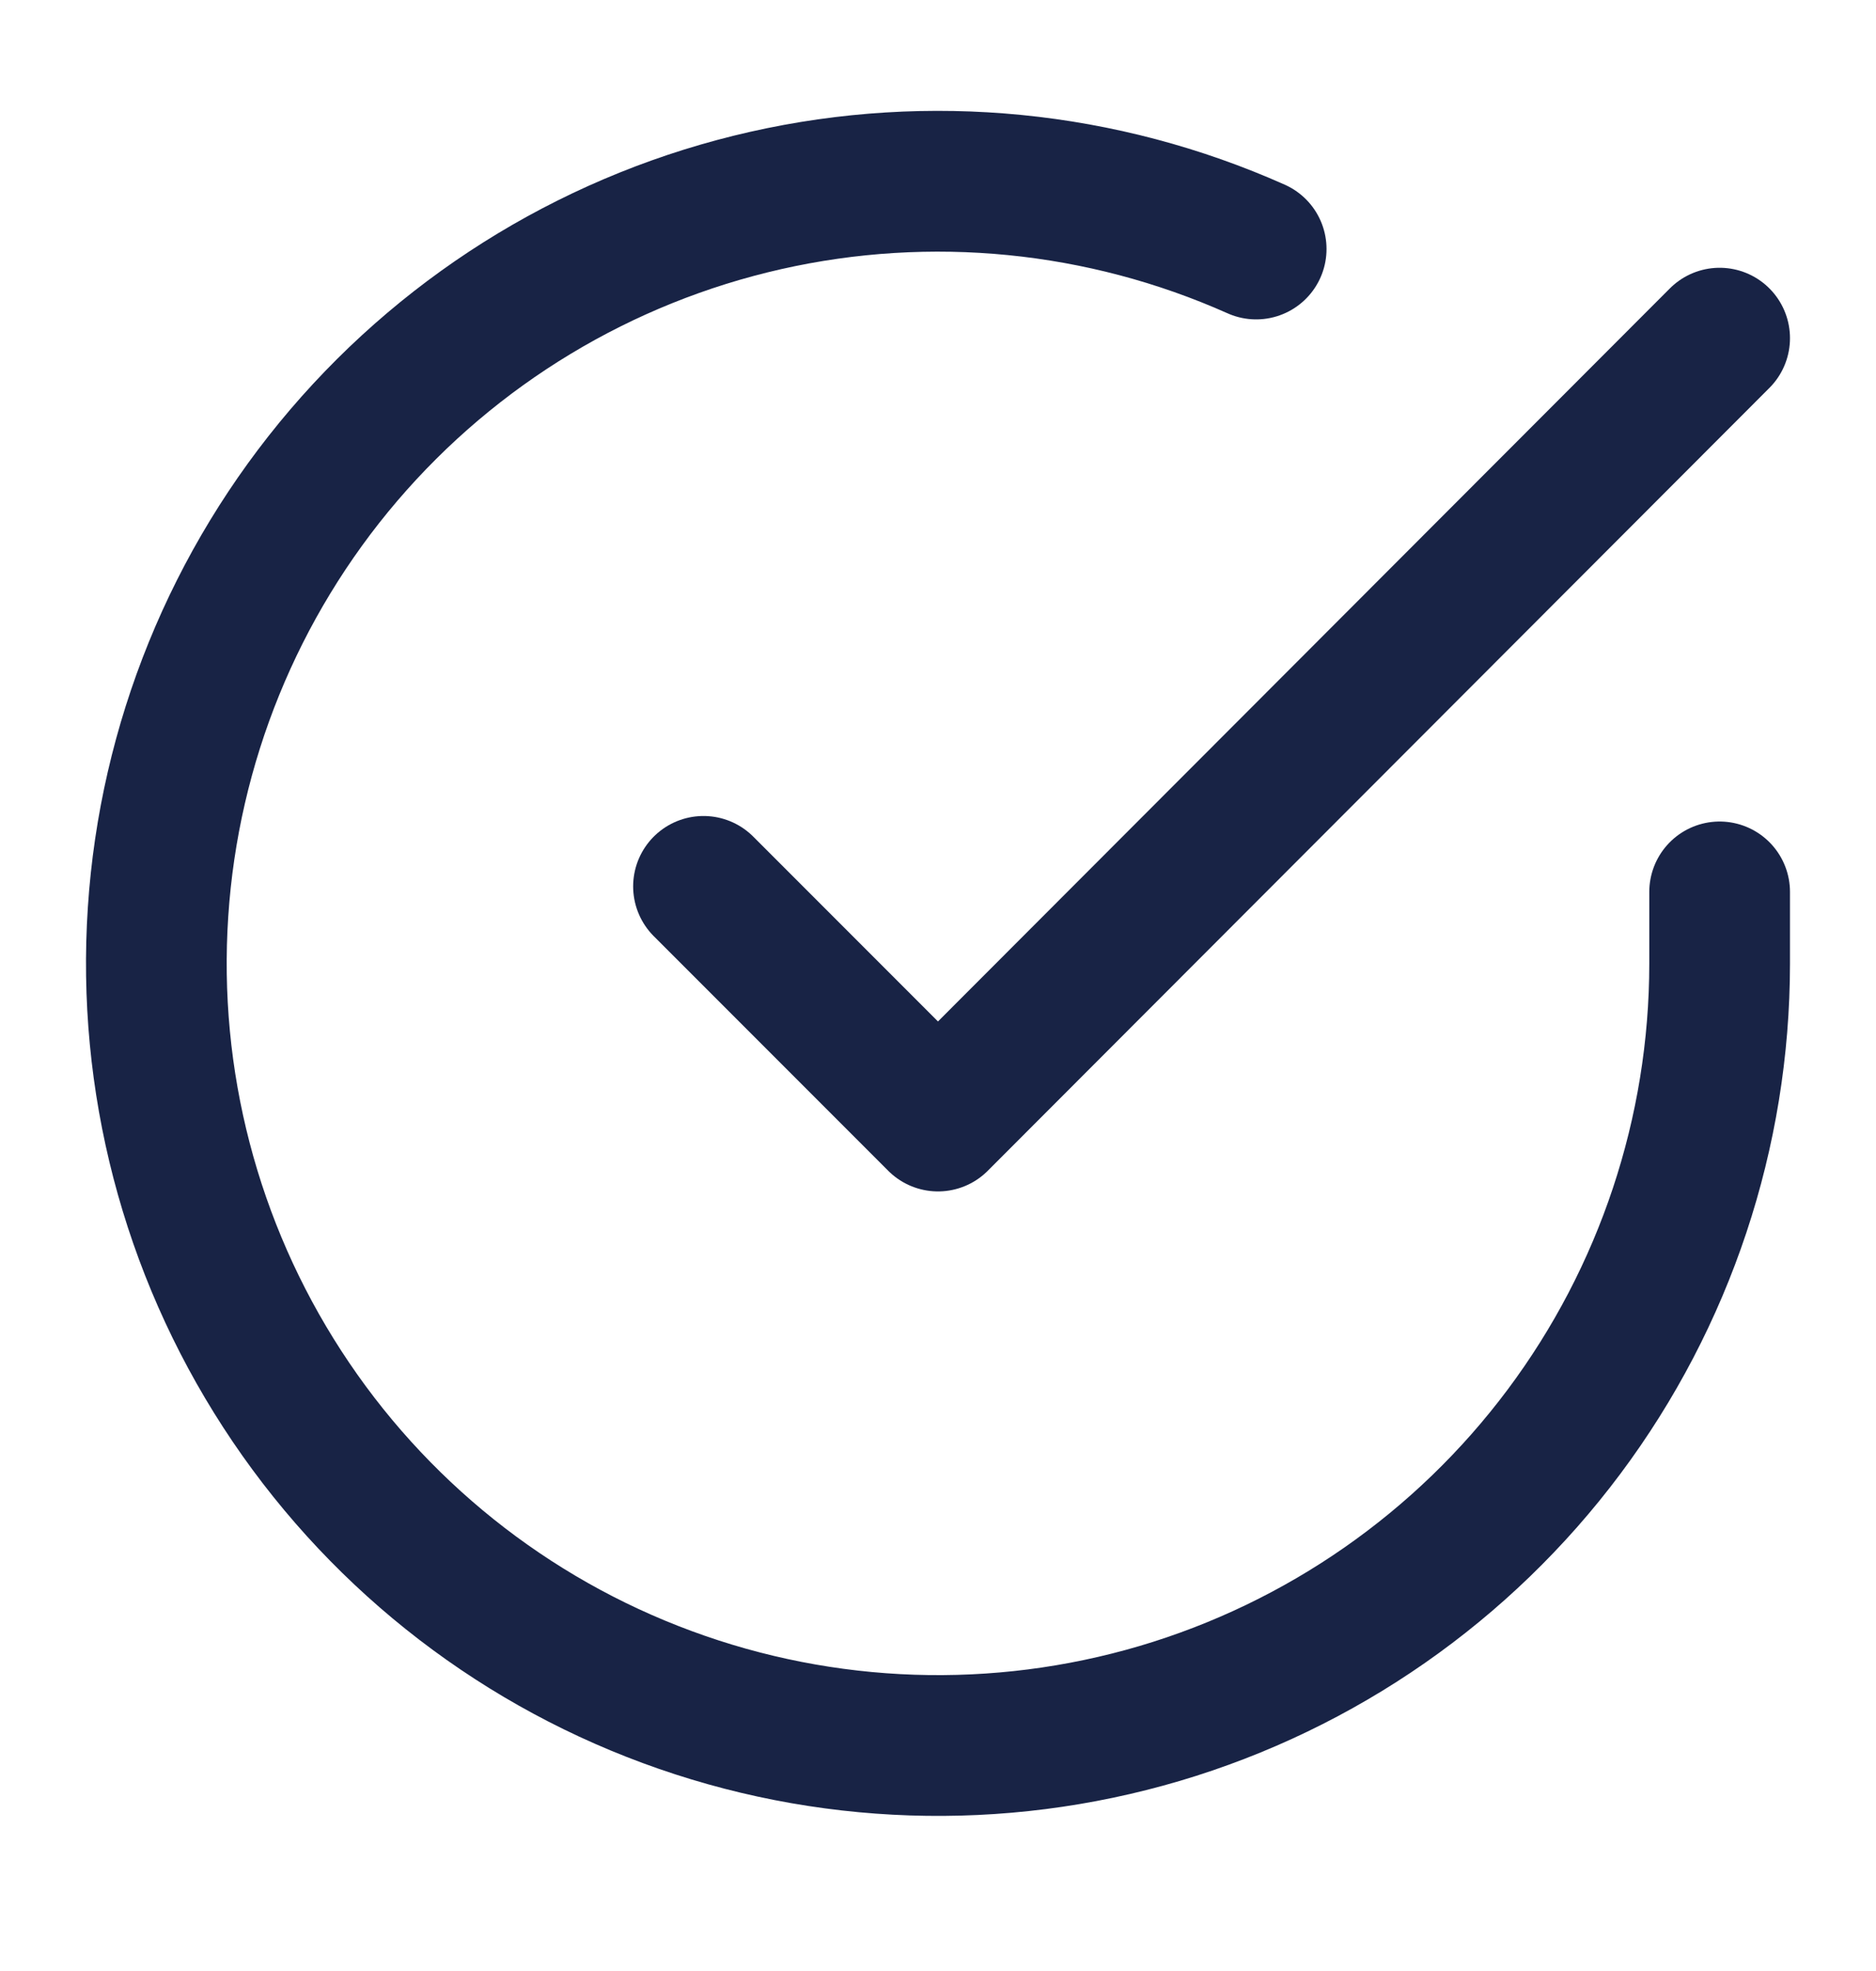
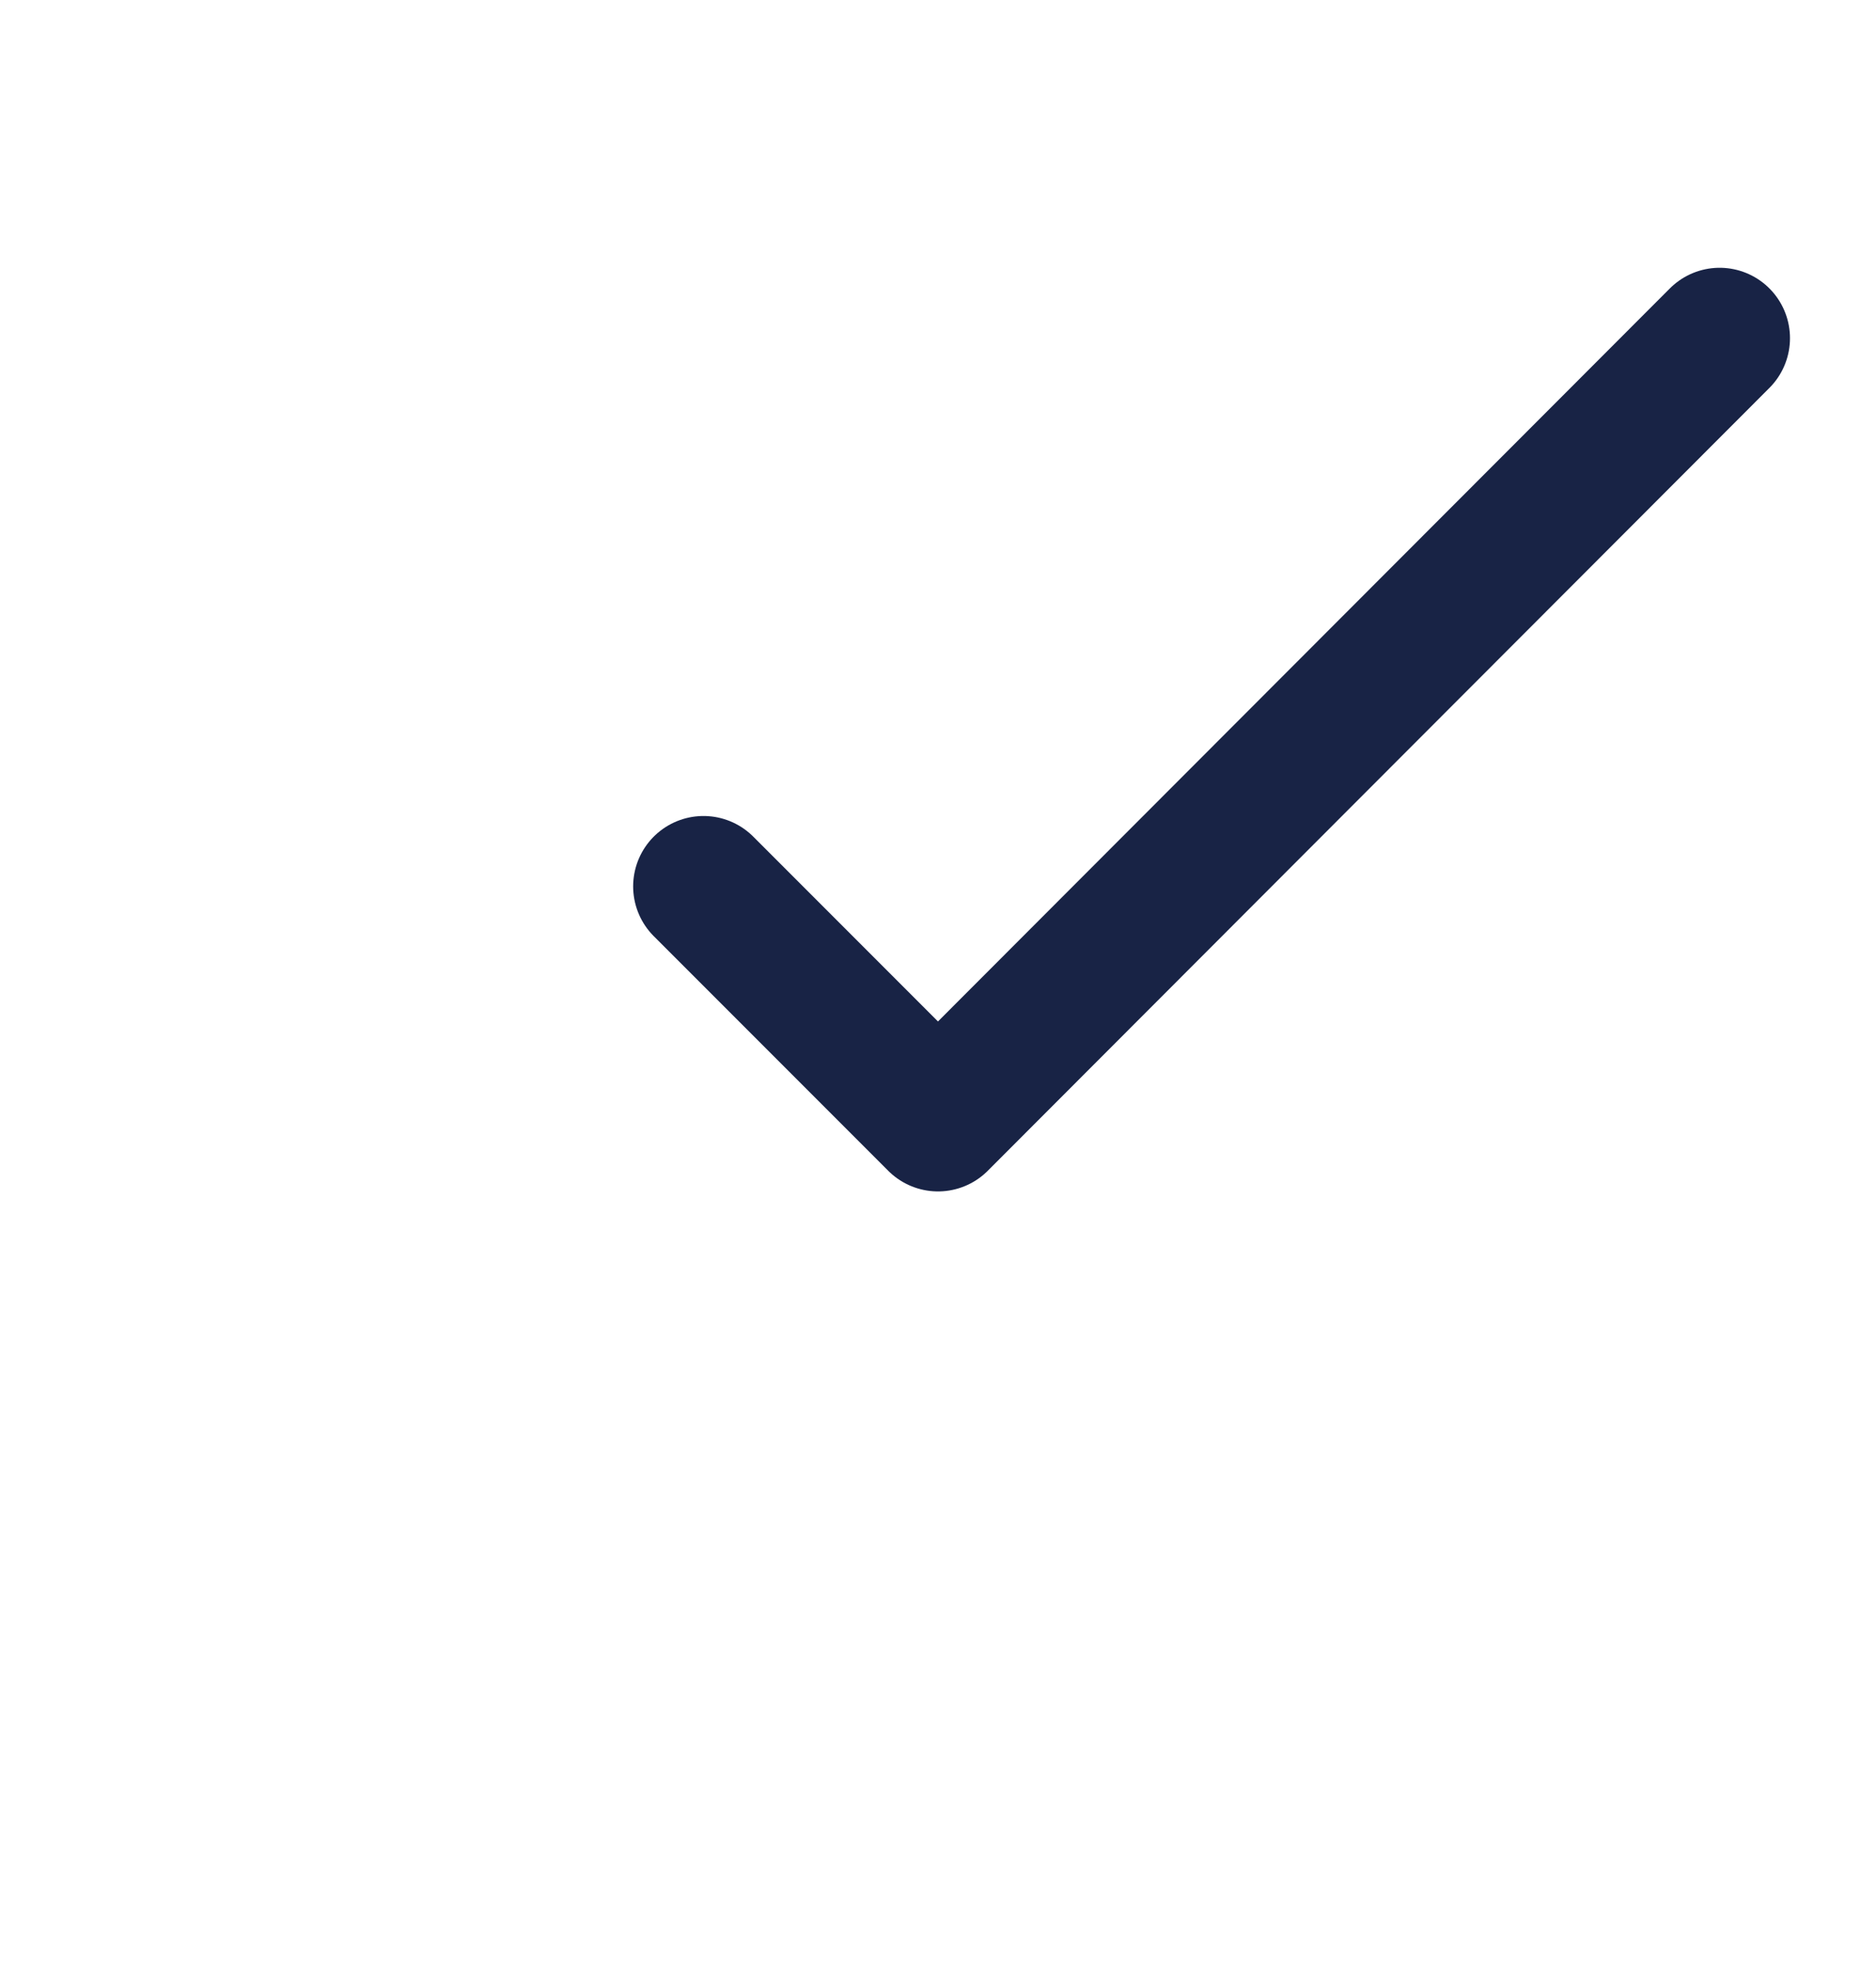
<svg xmlns="http://www.w3.org/2000/svg" fill="none" viewBox="0 0 20 21" height="21" width="20">
-   <path stroke-linejoin="round" stroke-linecap="round" stroke-width="1.5" stroke="#182345" d="M18.333 9.503V10.269C18.332 12.066 17.75 13.815 16.674 15.254C15.598 16.693 14.086 17.746 12.363 18.256C10.639 18.765 8.798 18.704 7.112 18.081C5.426 17.459 3.987 16.308 3.009 14.8C2.031 13.293 1.566 11.509 1.685 9.716C1.803 7.923 2.498 6.216 3.665 4.85C4.833 3.484 6.41 2.532 8.163 2.136C9.916 1.74 11.75 1.921 13.392 2.653" />
  <path stroke-linejoin="round" stroke-linecap="round" stroke-width="1.5" stroke="#182345" d="M18.333 3.603L10 11.944L7.5 9.444" />
</svg>